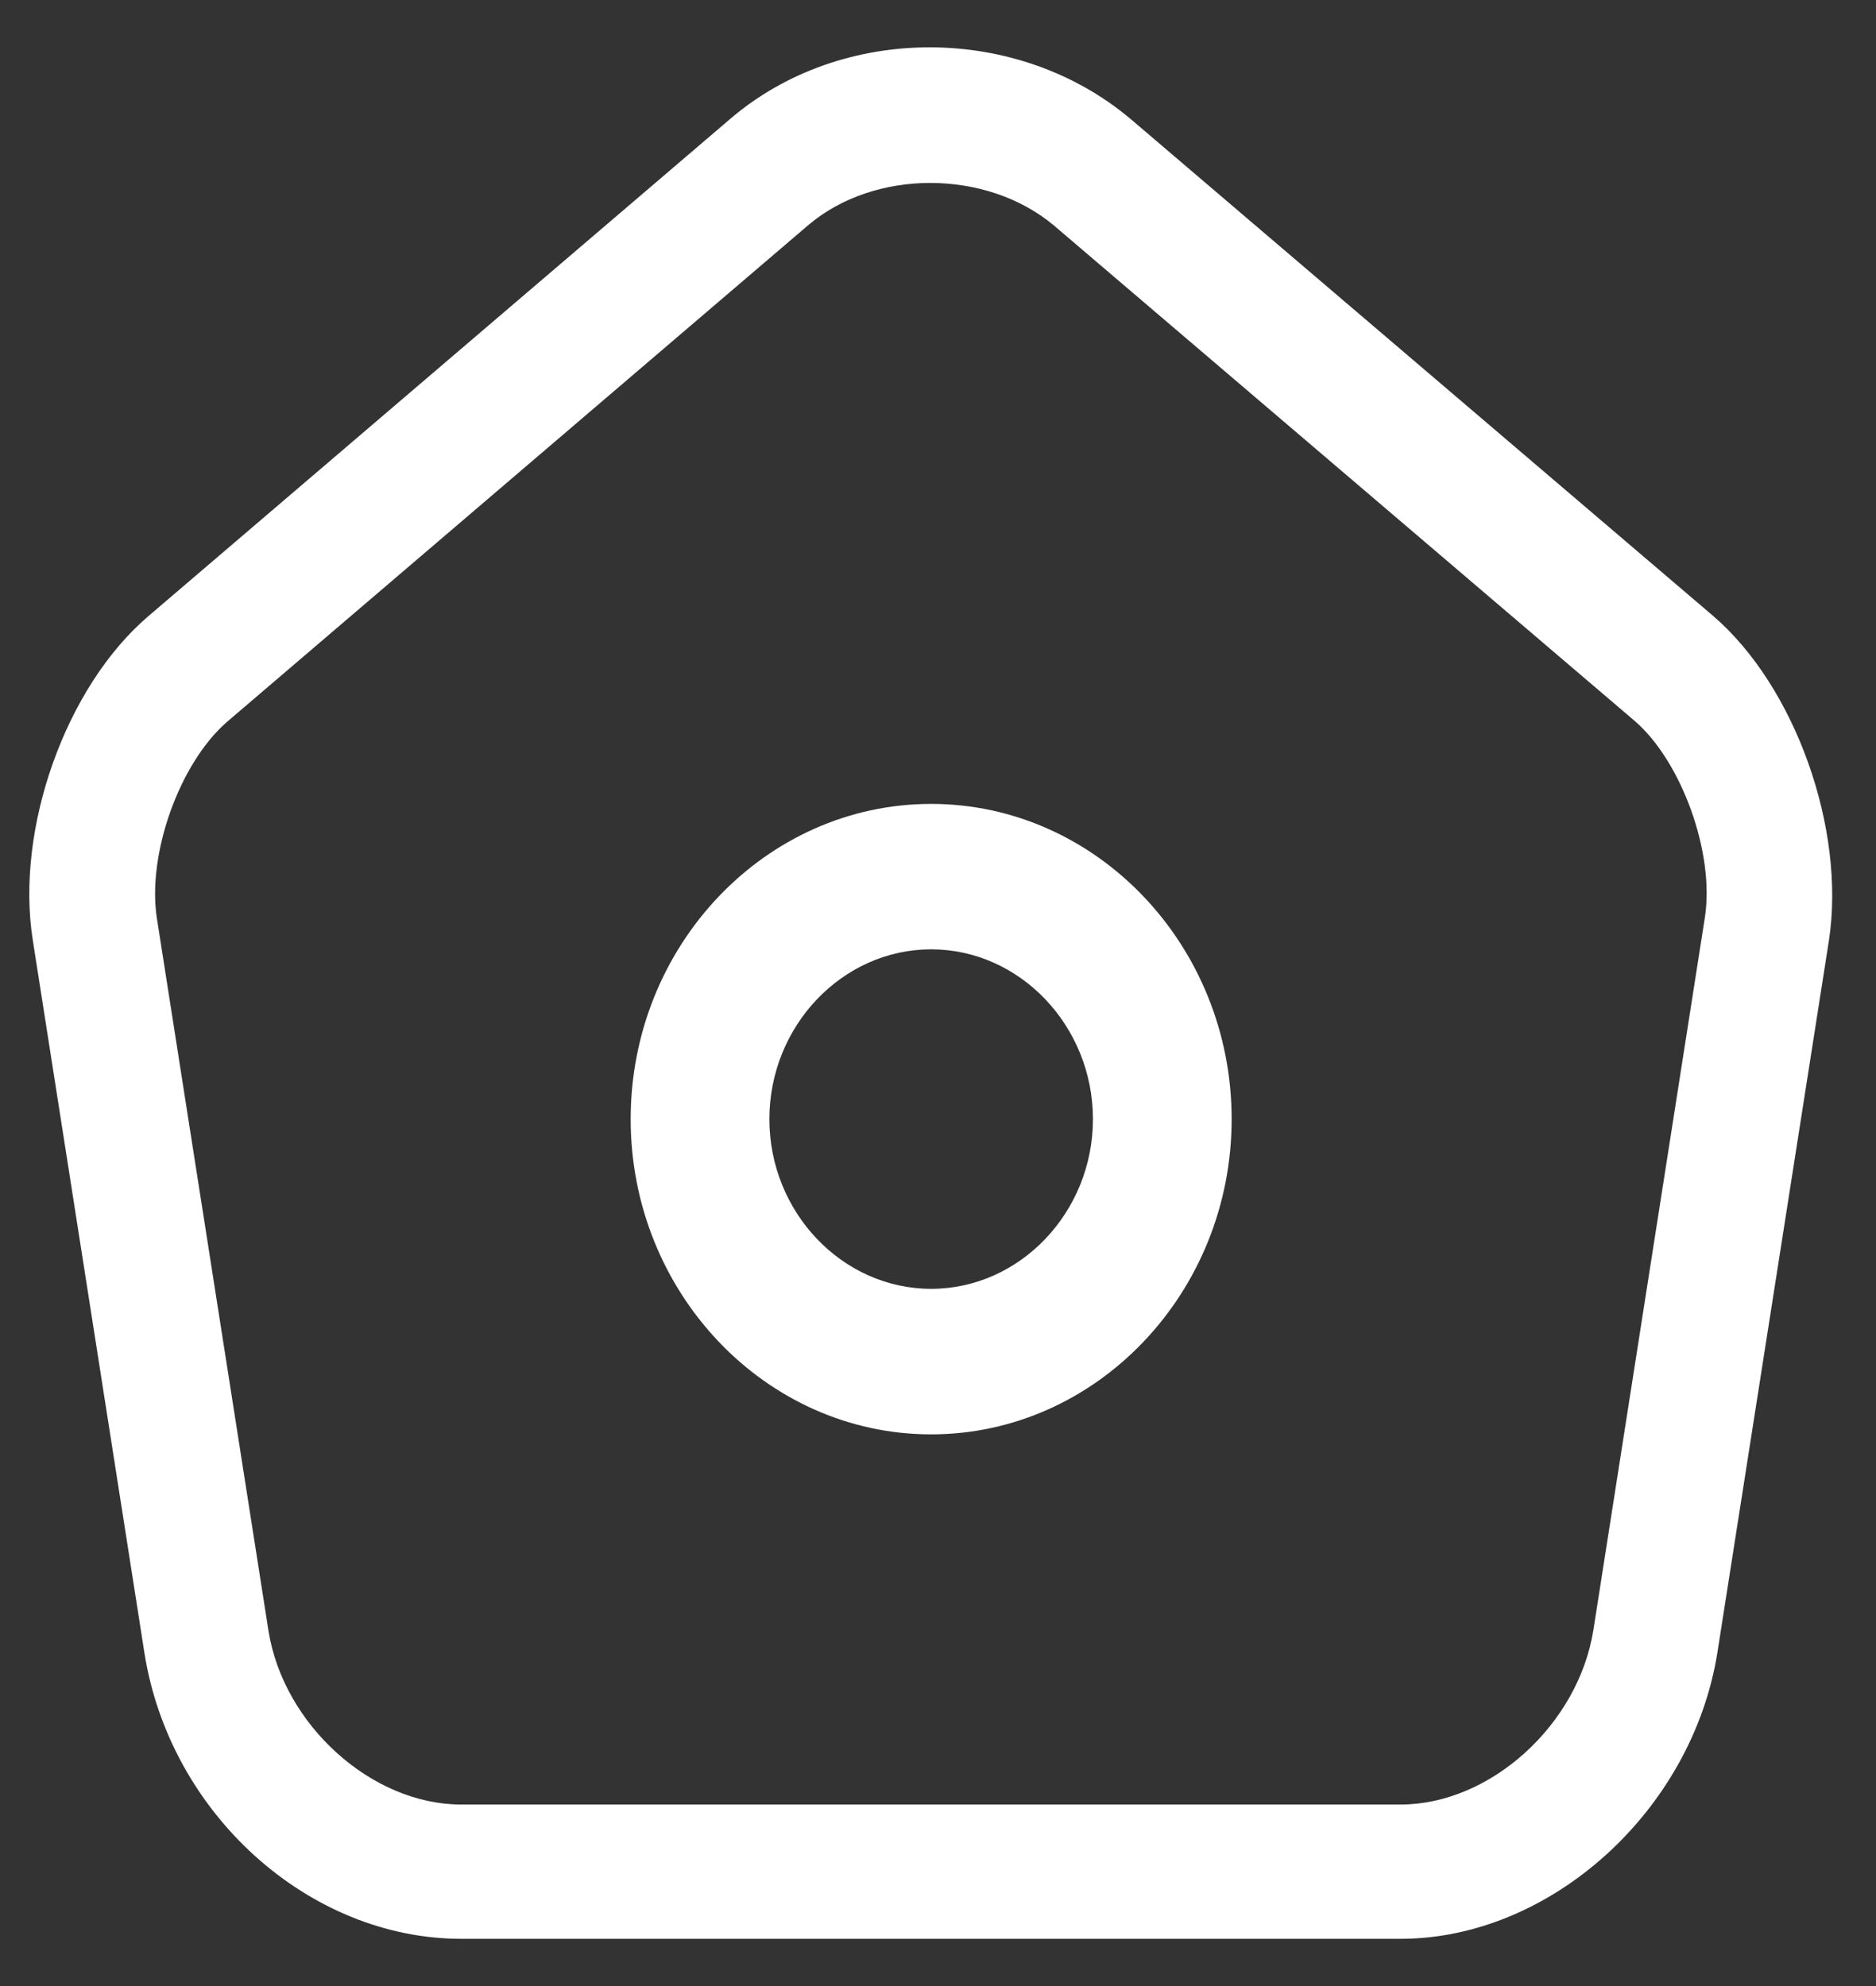
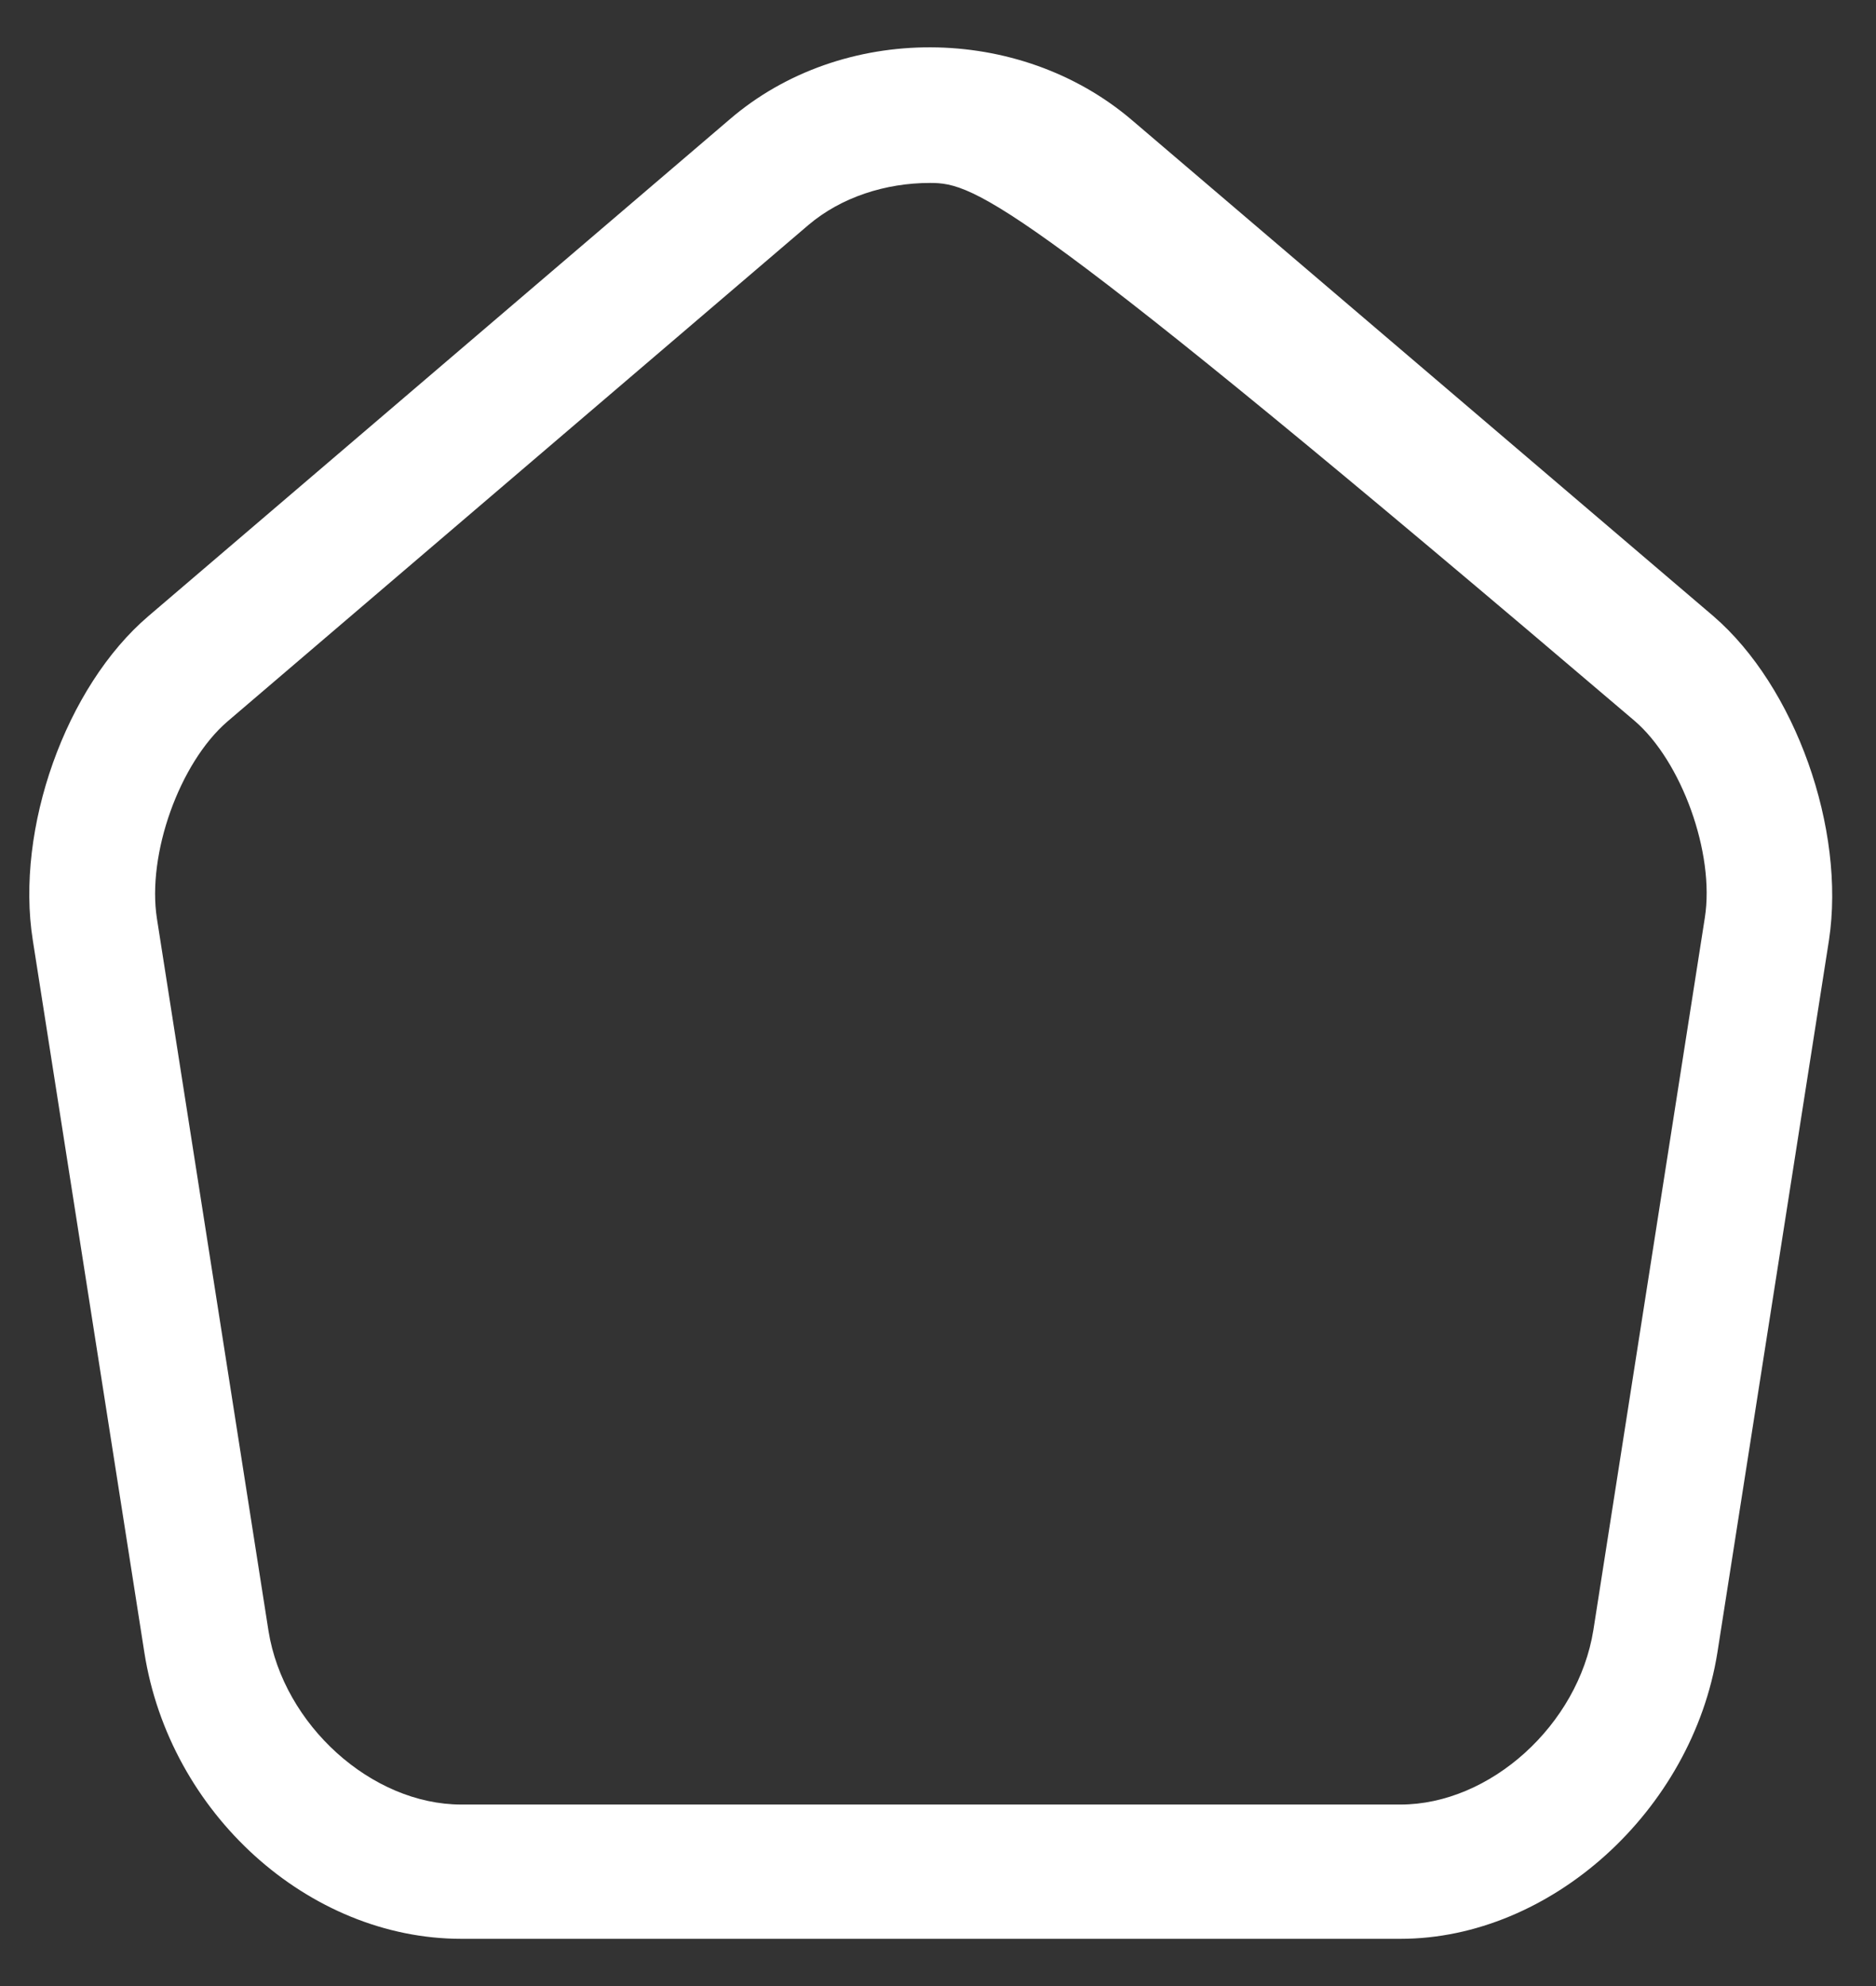
<svg xmlns="http://www.w3.org/2000/svg" width="17" height="18" viewBox="0 0 17 18" fill="none">
  <rect x="0" y="0" width="17" height="18" fill="#333333" stroke="none" />
-   <path d="M12.691 17.572H4.18C2.797 17.572 1.536 16.436 1.308 14.976L0.297 8.52C0.138 7.514 0.594 6.224 1.346 5.583L6.612 1.082C7.63 0.206 9.234 0.214 10.259 1.09L15.525 5.583C16.27 6.224 16.726 7.514 16.574 8.52L15.563 14.976C15.335 16.412 14.051 17.572 12.691 17.572ZM8.428 1.658C8.025 1.658 7.623 1.787 7.326 2.039L2.06 6.54C1.627 6.914 1.331 7.741 1.422 8.325L2.433 14.781C2.569 15.633 3.367 16.355 4.18 16.355H12.691C13.504 16.355 14.302 15.633 14.439 14.773L15.449 8.317C15.541 7.733 15.237 6.897 14.811 6.532L9.545 2.039C9.241 1.787 8.838 1.658 8.428 1.658Z" fill="white" />
-   <path d="M8.438 13C6.938 13 5.715 11.716 5.715 10.143C5.715 8.569 6.938 7.286 8.438 7.286C9.937 7.286 11.161 8.569 11.161 10.143C11.161 11.716 9.937 13 8.438 13ZM8.438 8.604C7.633 8.604 6.972 9.299 6.972 10.143C6.972 10.987 7.633 11.681 8.438 11.681C9.242 11.681 9.904 10.987 9.904 10.143C9.904 9.299 9.242 8.604 8.438 8.604Z" fill="white" />
+   <path d="M12.691 17.572H4.18C2.797 17.572 1.536 16.436 1.308 14.976L0.297 8.52C0.138 7.514 0.594 6.224 1.346 5.583L6.612 1.082C7.63 0.206 9.234 0.214 10.259 1.09L15.525 5.583C16.27 6.224 16.726 7.514 16.574 8.52L15.563 14.976C15.335 16.412 14.051 17.572 12.691 17.572ZM8.428 1.658C8.025 1.658 7.623 1.787 7.326 2.039L2.06 6.54C1.627 6.914 1.331 7.741 1.422 8.325L2.433 14.781C2.569 15.633 3.367 16.355 4.18 16.355H12.691C13.504 16.355 14.302 15.633 14.439 14.773L15.449 8.317C15.541 7.733 15.237 6.897 14.811 6.532C9.241 1.787 8.838 1.658 8.428 1.658Z" fill="white" />
</svg>